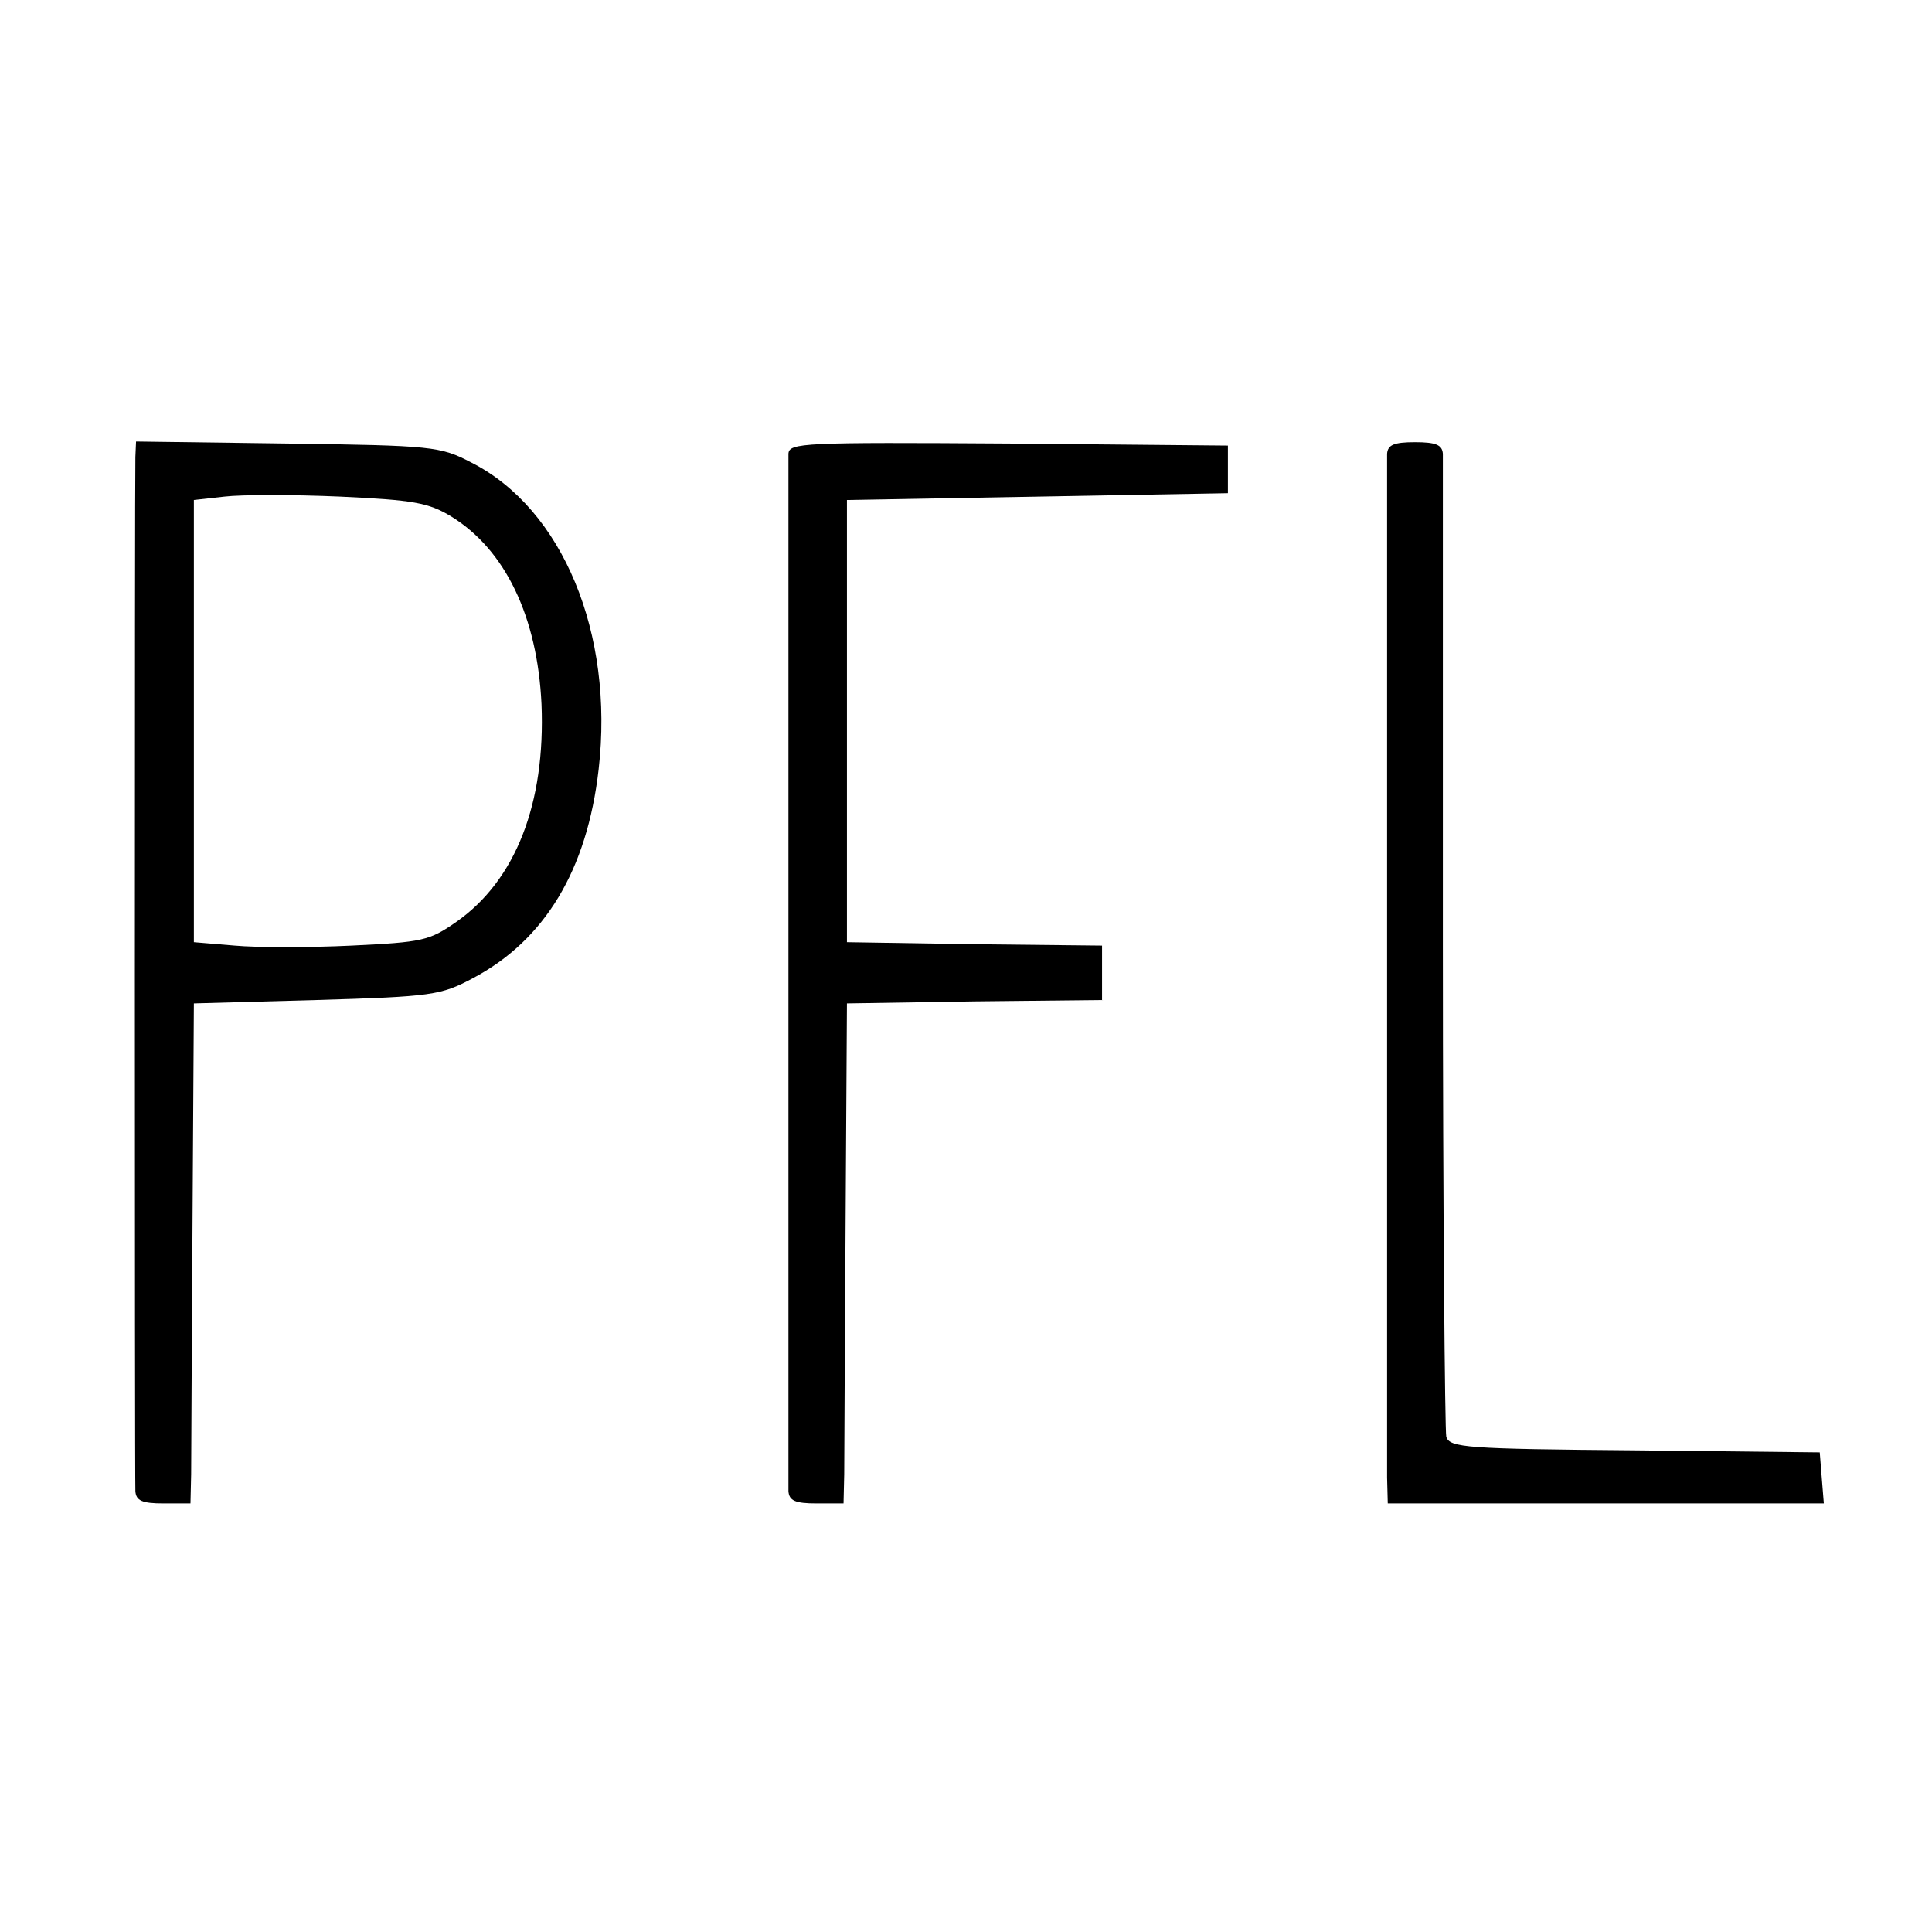
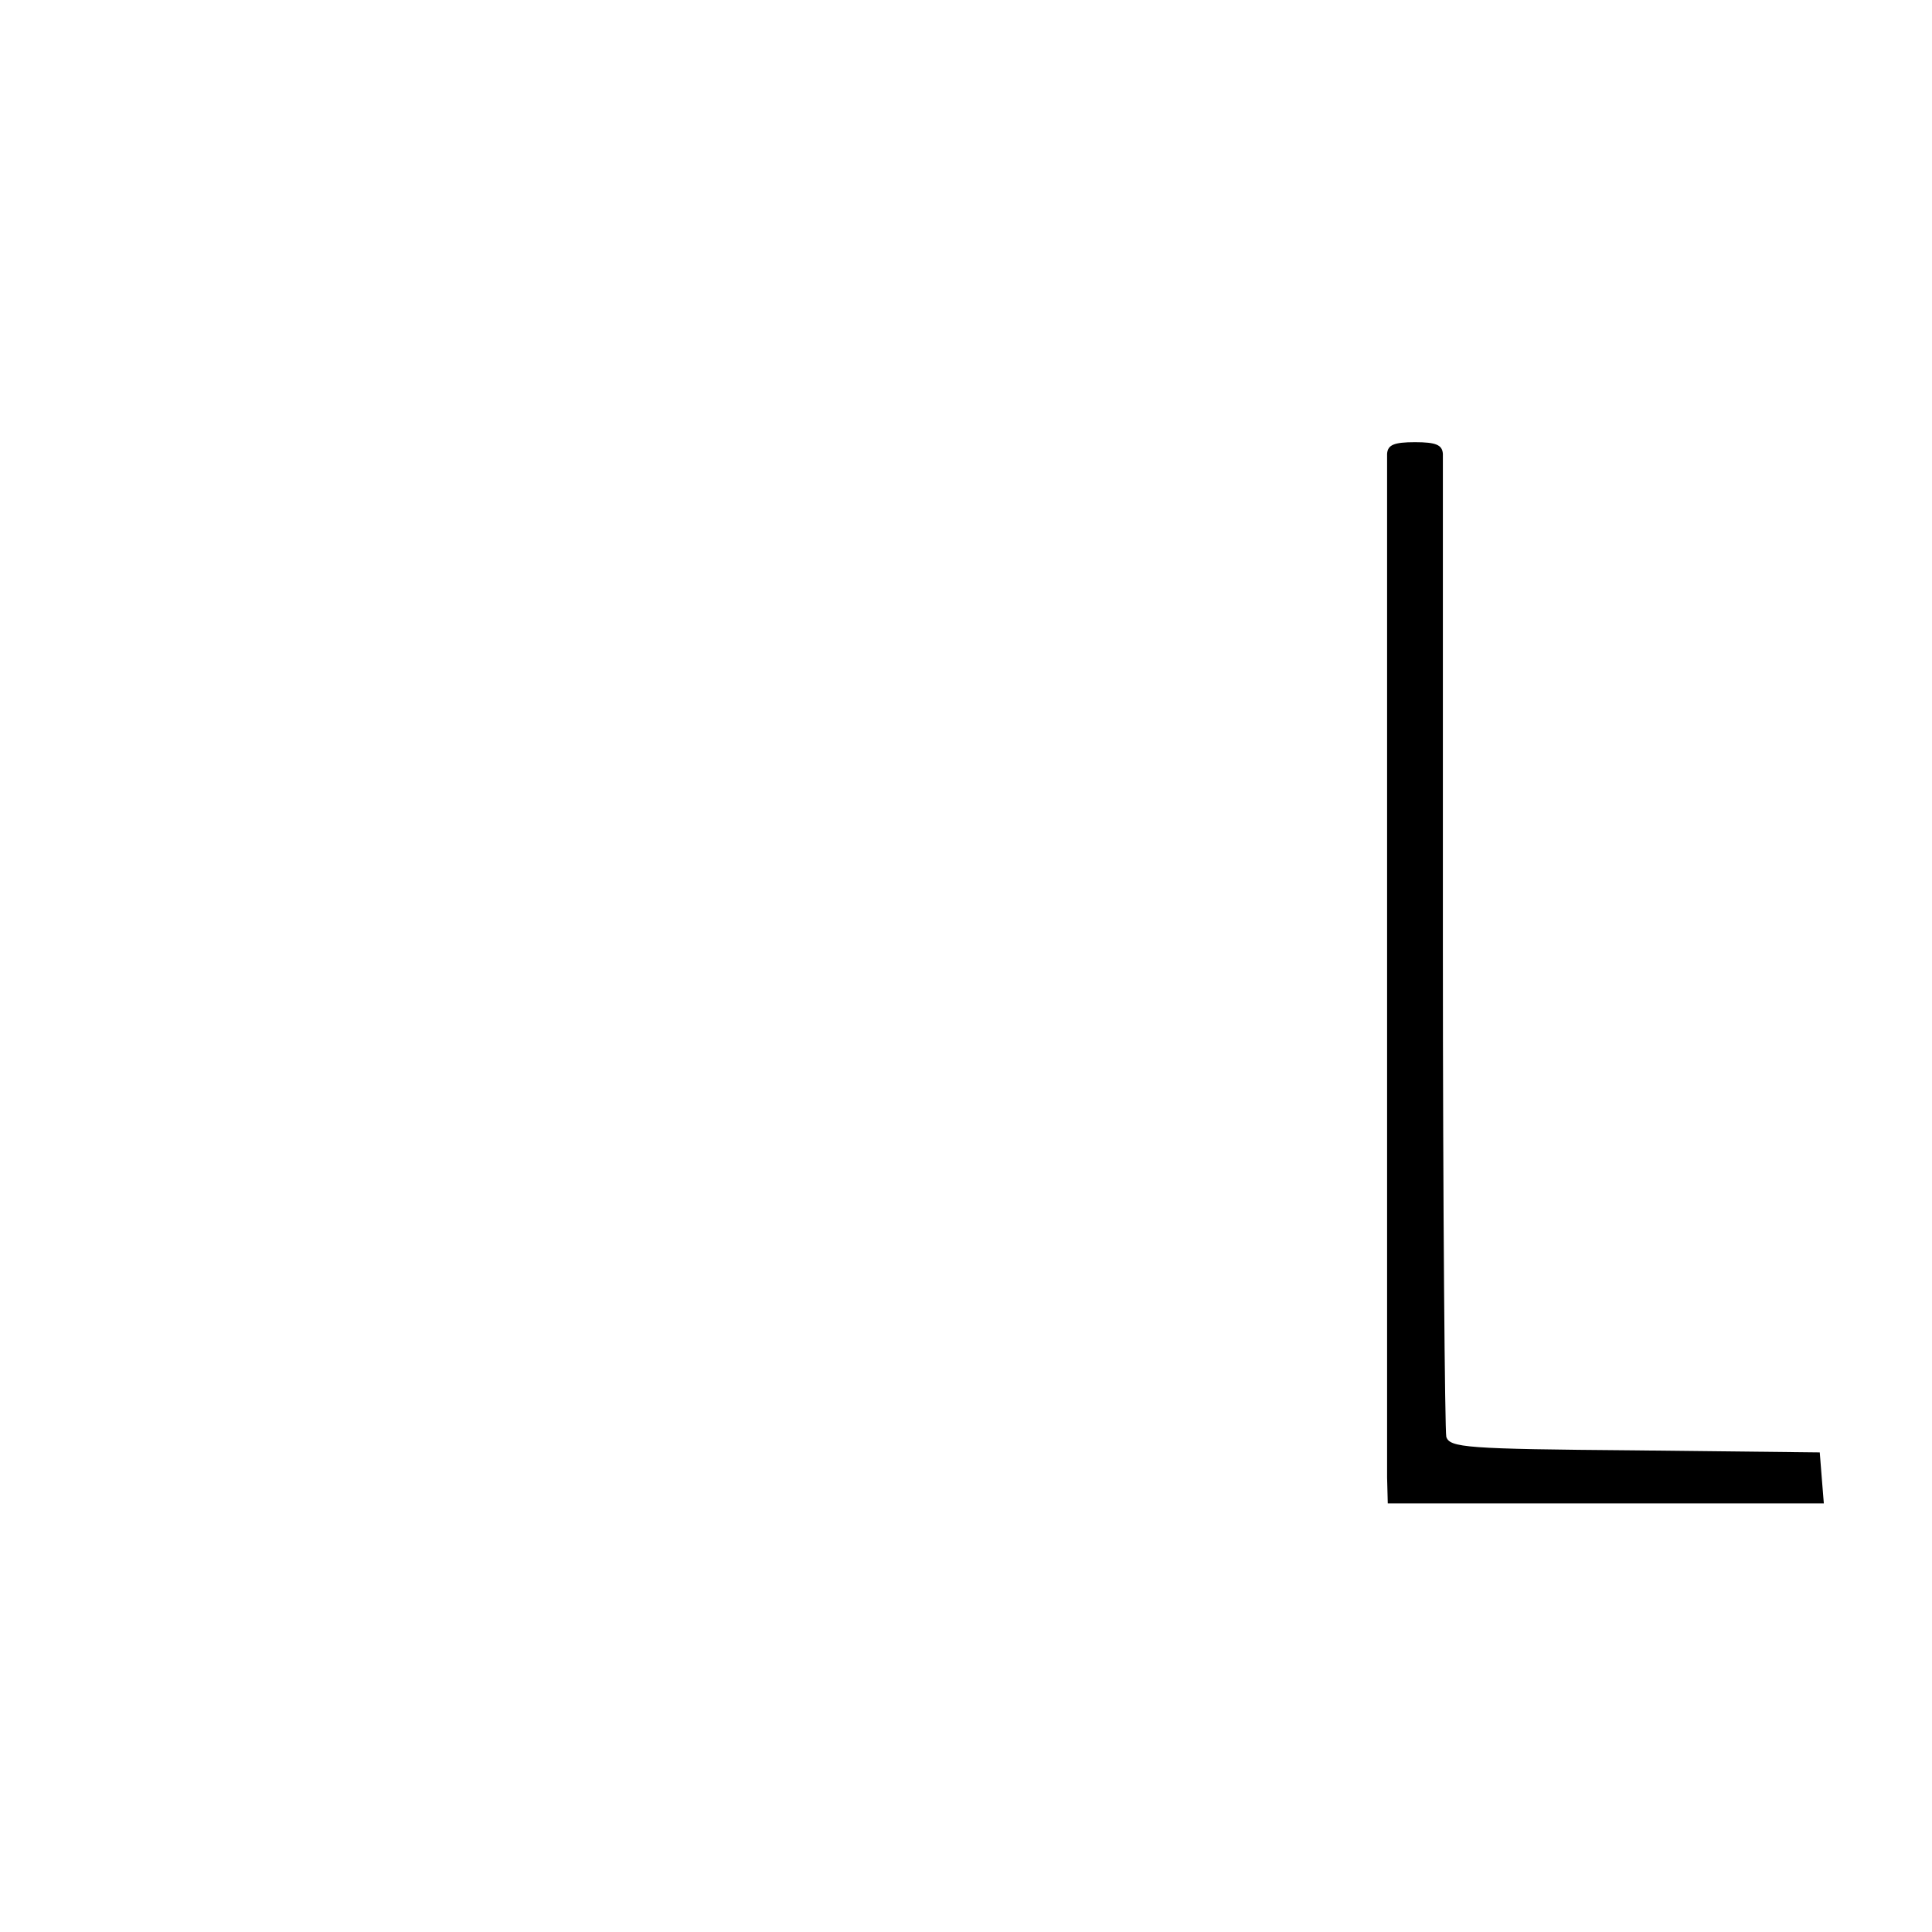
<svg xmlns="http://www.w3.org/2000/svg" version="1.0" width="284pt" height="284pt" viewBox="0 0 284 284" preserveAspectRatio="xMidYMid meet">
  <g transform="translate(0,284) scale(0.1,-0.1)" fill="#000000" stroke="none">
-     <path d="M199 2168 c-1 -28 -1 -1496 0 -1520 1 -14 10 -18 41 -18 l40 0 1 43 c0 23 1 188 2 367 l2 325 180 5 c170 5 183 7 230 32 106 56 168 159 185 307 23 200 -53 383 -187 451 -46 24 -57 25 -270 28 l-223 3 -1 -23z m464 -87 c80 -49 127 -148 133 -276 6 -146 -38 -259 -125 -320 -40 -28 -50 -30 -154 -35 -62 -3 -139 -3 -172 0 l-60 5 0 325 0 325 45 5 c25 3 101 3 170 0 108 -5 130 -9 163 -29z" />
-     <path d="M1159 2173 c0 -22 0 -1501 0 -1525 1 -14 10 -18 41 -18 l40 0 1 43 c0 23 1 188 2 367 l2 325 188 3 187 2 0 40 0 40 -187 2 -188 3 0 325 0 325 280 5 280 5 0 35 0 35 -322 3 c-303 2 -323 1 -324 -15z" />
    <path d="M2039 2173 c0 -23 0 -1456 0 -1505 l1 -38 321 0 320 0 -3 37 -3 38 -272 3 c-248 2 -272 4 -277 20 -2 9 -5 334 -5 722 0 388 0 713 0 723 -1 13 -10 17 -41 17 -31 0 -40 -4 -41 -17z" />
  </g>
</svg>